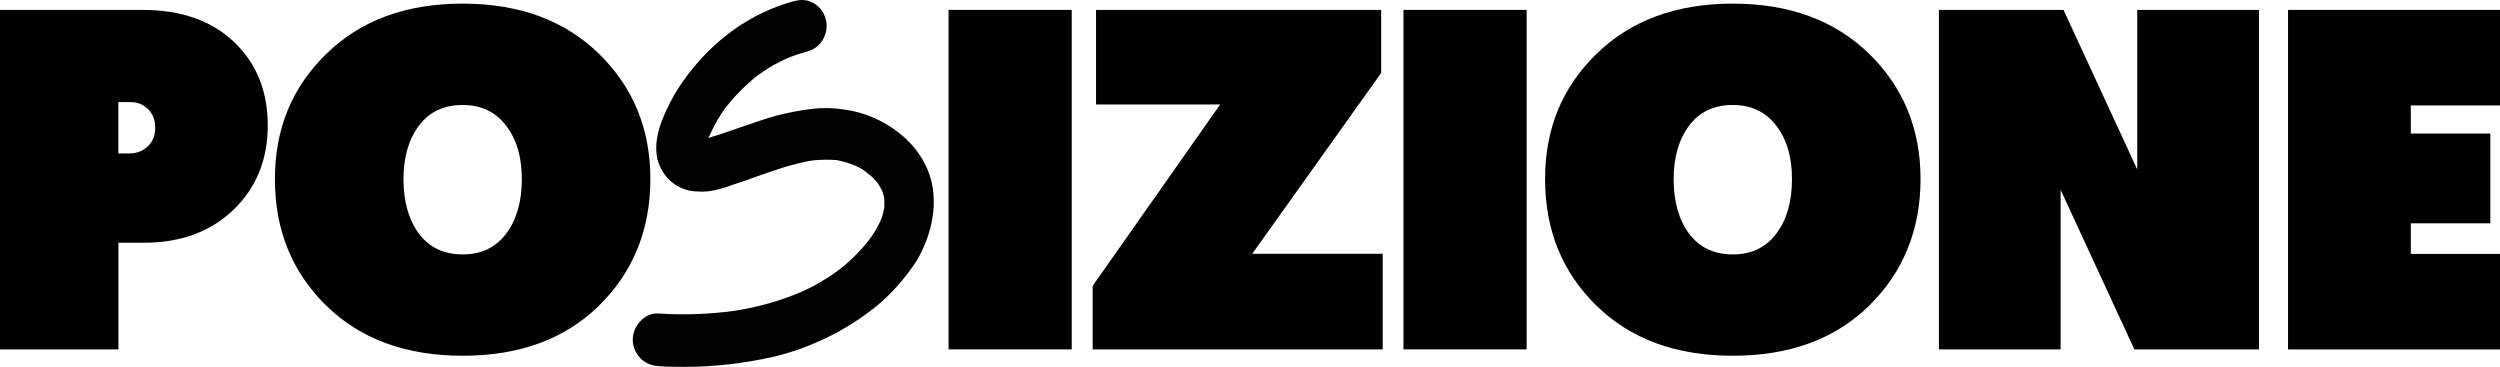
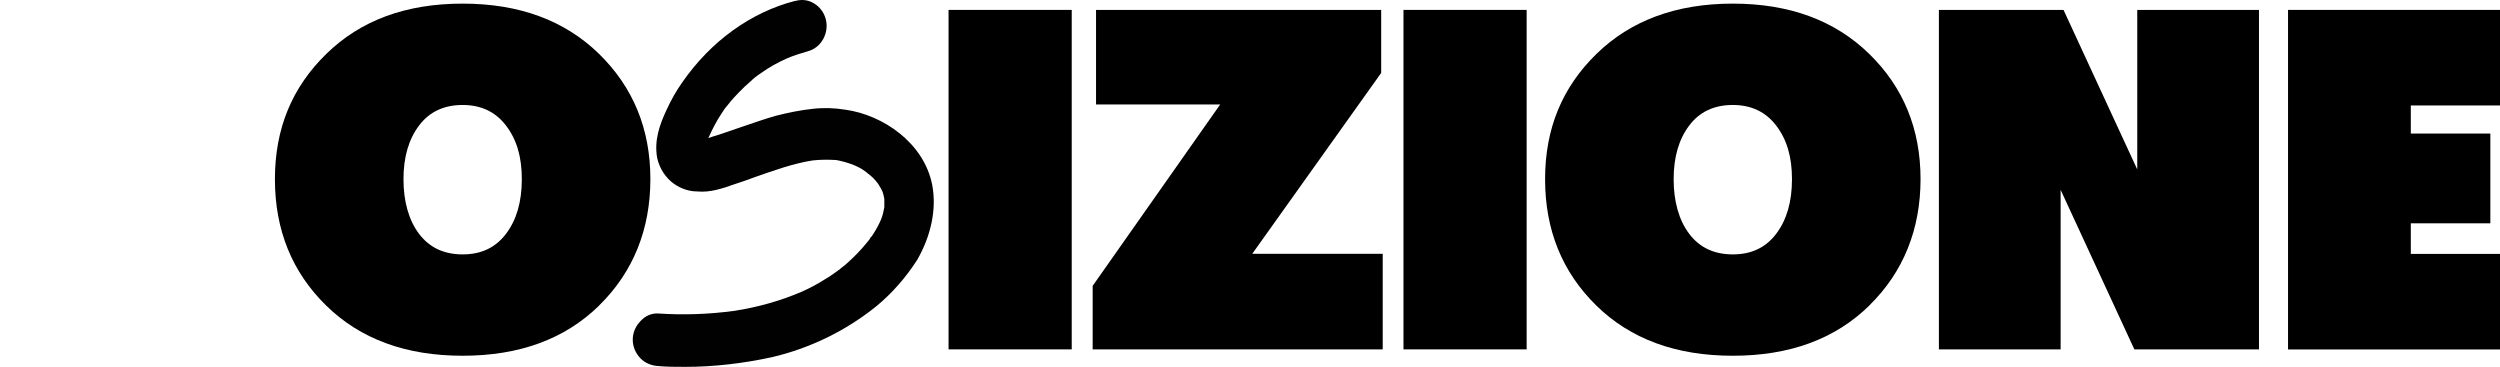
<svg xmlns="http://www.w3.org/2000/svg" id="Capa_2" data-name="Capa 2" viewBox="0 0 310.55 45.57">
  <defs>
    <style>
      .cls-1 {
        fill: #010101;
      }
    </style>
  </defs>
  <g id="Capa_1-2" data-name="Capa 1">
    <g>
      <g>
-         <path d="M0,43.4V1.23H17.71c4.78,0,8.56,1.33,11.36,3.98,2.79,2.65,4.19,6.11,4.19,10.36s-1.42,7.75-4.25,10.48c-2.83,2.73-6.54,4.1-11.11,4.1h-3.19v13.25H0ZM14.7,19.06h1.39c.88,0,1.64-.29,2.26-.87,.62-.58,.93-1.36,.93-2.32s-.29-1.69-.87-2.29c-.58-.6-1.32-.9-2.2-.9h-1.51v6.39Z" />
        <path d="M74.43,37.95c-4.24,4.16-9.89,6.24-16.96,6.24s-12.72-2.08-16.96-6.24c-4.24-4.16-6.36-9.39-6.36-15.69s2.13-11.42,6.39-15.57C44.8,2.52,50.44,.45,57.47,.45s12.67,2.08,16.93,6.23c4.26,4.16,6.39,9.35,6.39,15.57s-2.12,11.54-6.36,15.69ZM57.47,13.04c-2.33,0-4.14,.85-5.42,2.56-1.29,1.71-1.93,3.93-1.93,6.66s.64,5.07,1.93,6.78c1.29,1.71,3.09,2.56,5.42,2.56s4.09-.85,5.39-2.56c1.3-1.71,1.96-3.97,1.96-6.78s-.65-4.95-1.96-6.66c-1.31-1.71-3.1-2.56-5.39-2.56Z" />
        <path d="M117.83,43.4V1.23h15.3V43.4h-15.3Z" />
        <path d="M135.73,43.4v-7.89l15.84-22.53h-15.42V1.23h35.42v7.83l-16.02,22.47h16.21v11.87h-36.03Z" />
        <path d="M174.34,43.4V1.23h15.3V43.4h-15.3Z" />
        <path d="M232.21,37.95c-4.24,4.16-9.89,6.24-16.96,6.24s-12.72-2.08-16.96-6.24-6.36-9.39-6.36-15.69,2.13-11.42,6.39-15.57S208.22,.45,215.25,.45s12.67,2.08,16.93,6.23,6.39,9.35,6.39,15.57-2.12,11.54-6.36,15.69Zm-16.96-24.91c-2.33,0-4.14,.85-5.42,2.56-1.29,1.71-1.93,3.93-1.93,6.66s.64,5.07,1.93,6.78c1.29,1.71,3.09,2.56,5.42,2.56s4.09-.85,5.39-2.56c1.3-1.71,1.96-3.97,1.96-6.78s-.65-4.95-1.96-6.66c-1.31-1.71-3.1-2.56-5.39-2.56Z" />
        <path d="M240.85,43.4V1.23h15.48l9.16,19.82V1.23h15.12V43.4h-15.48l-9.16-19.82v19.82h-15.12Z" />
        <path d="M284.22,43.4V1.23h26.33V13.1h-11.08v3.49h9.88v11.15h-9.88v3.8h11.08v11.87h-26.33Z" />
      </g>
      <path class="cls-1" d="M115.8,22.97c-1.04-5.27-6.16-8.69-10.76-9.34-1.35-.22-2.74-.27-4.09-.11-1.55,.16-3.11,.49-4.61,.87-1.35,.38-2.69,.87-3.99,1.3l-.47,.16c-1.14,.38-2.28,.81-3.42,1.14-.16,.05-.31,.11-.47,.16,.47-1.03,.98-2.06,1.6-2.99,.16-.22,.31-.49,.47-.71l.41-.49c.41-.54,.88-1.03,1.35-1.52,.47-.49,.93-.92,1.5-1.41l.05-.05s.05,0,.05-.05l.31-.27c.26-.22,.52-.38,.83-.6,.98-.71,2.07-1.3,3.16-1.79,.88-.38,1.76-.65,2.69-.92,.78-.22,1.45-.76,1.86-1.52s.52-1.63,.31-2.44-.72-1.52-1.45-1.96C100.43,0,99.65-.11,98.82,.11h-.05c-5.49,1.41-10.45,5-13.97,10.05-.78,1.09-1.45,2.28-2.02,3.53-.83,1.79-1.55,3.75-1.14,5.97,.31,1.3,1.04,2.44,2.12,3.2,.88,.6,1.86,.92,2.85,.92,1.6,.16,3.16-.38,4.55-.87,.88-.27,1.76-.6,2.64-.92,2.33-.81,4.71-1.68,7.14-2.06,.98-.11,1.97-.11,2.95-.05,.83,.16,1.6,.38,2.38,.71,.36,.16,.78,.38,1.14,.65,.16,.11,.31,.22,.41,.33,.1,.05,.16,.11,.21,.16,.1,.05,.16,.16,.26,.22,.21,.16,.36,.38,.57,.6,.05,.11,.16,.16,.21,.27,.21,.33,.41,.65,.57,1.03,.1,.27,.16,.6,.21,.87v1.03c-.1,.54-.21,1.03-.41,1.52-.26,.6-.57,1.19-.93,1.74-.05,.11-.16,.22-.26,.38h0l-.05,.05-.05,.05c-.05,.05-.05,.11-.16,.27l-.31,.38c-.78,.98-1.71,1.9-2.64,2.72l-.62,.49-.05,.05c-.1,.11-.26,.16-.36,.27-.47,.33-.98,.71-1.55,1.03-.93,.6-1.97,1.14-2.95,1.57-2.69,1.14-5.43,1.9-8.28,2.34-3.16,.43-6.31,.54-9.47,.33-.78-.05-1.6,.27-2.23,.98-.62,.65-.93,1.47-.93,2.28,0,.87,.36,1.68,.93,2.28s1.35,.92,2.12,.98c1.14,.11,2.28,.11,3.47,.11,3.57,0,7.19-.43,10.71-1.19,4.71-1.09,9.21-3.26,13.04-6.35,1.97-1.63,3.67-3.58,5.07-5.76,1.71-2.99,2.43-6.3,1.86-9.29h0Zm-7.4,6.46h0l-.1-.05-.05-.05s.16,.11,.16,.11Z" />
    </g>
  </g>
</svg>